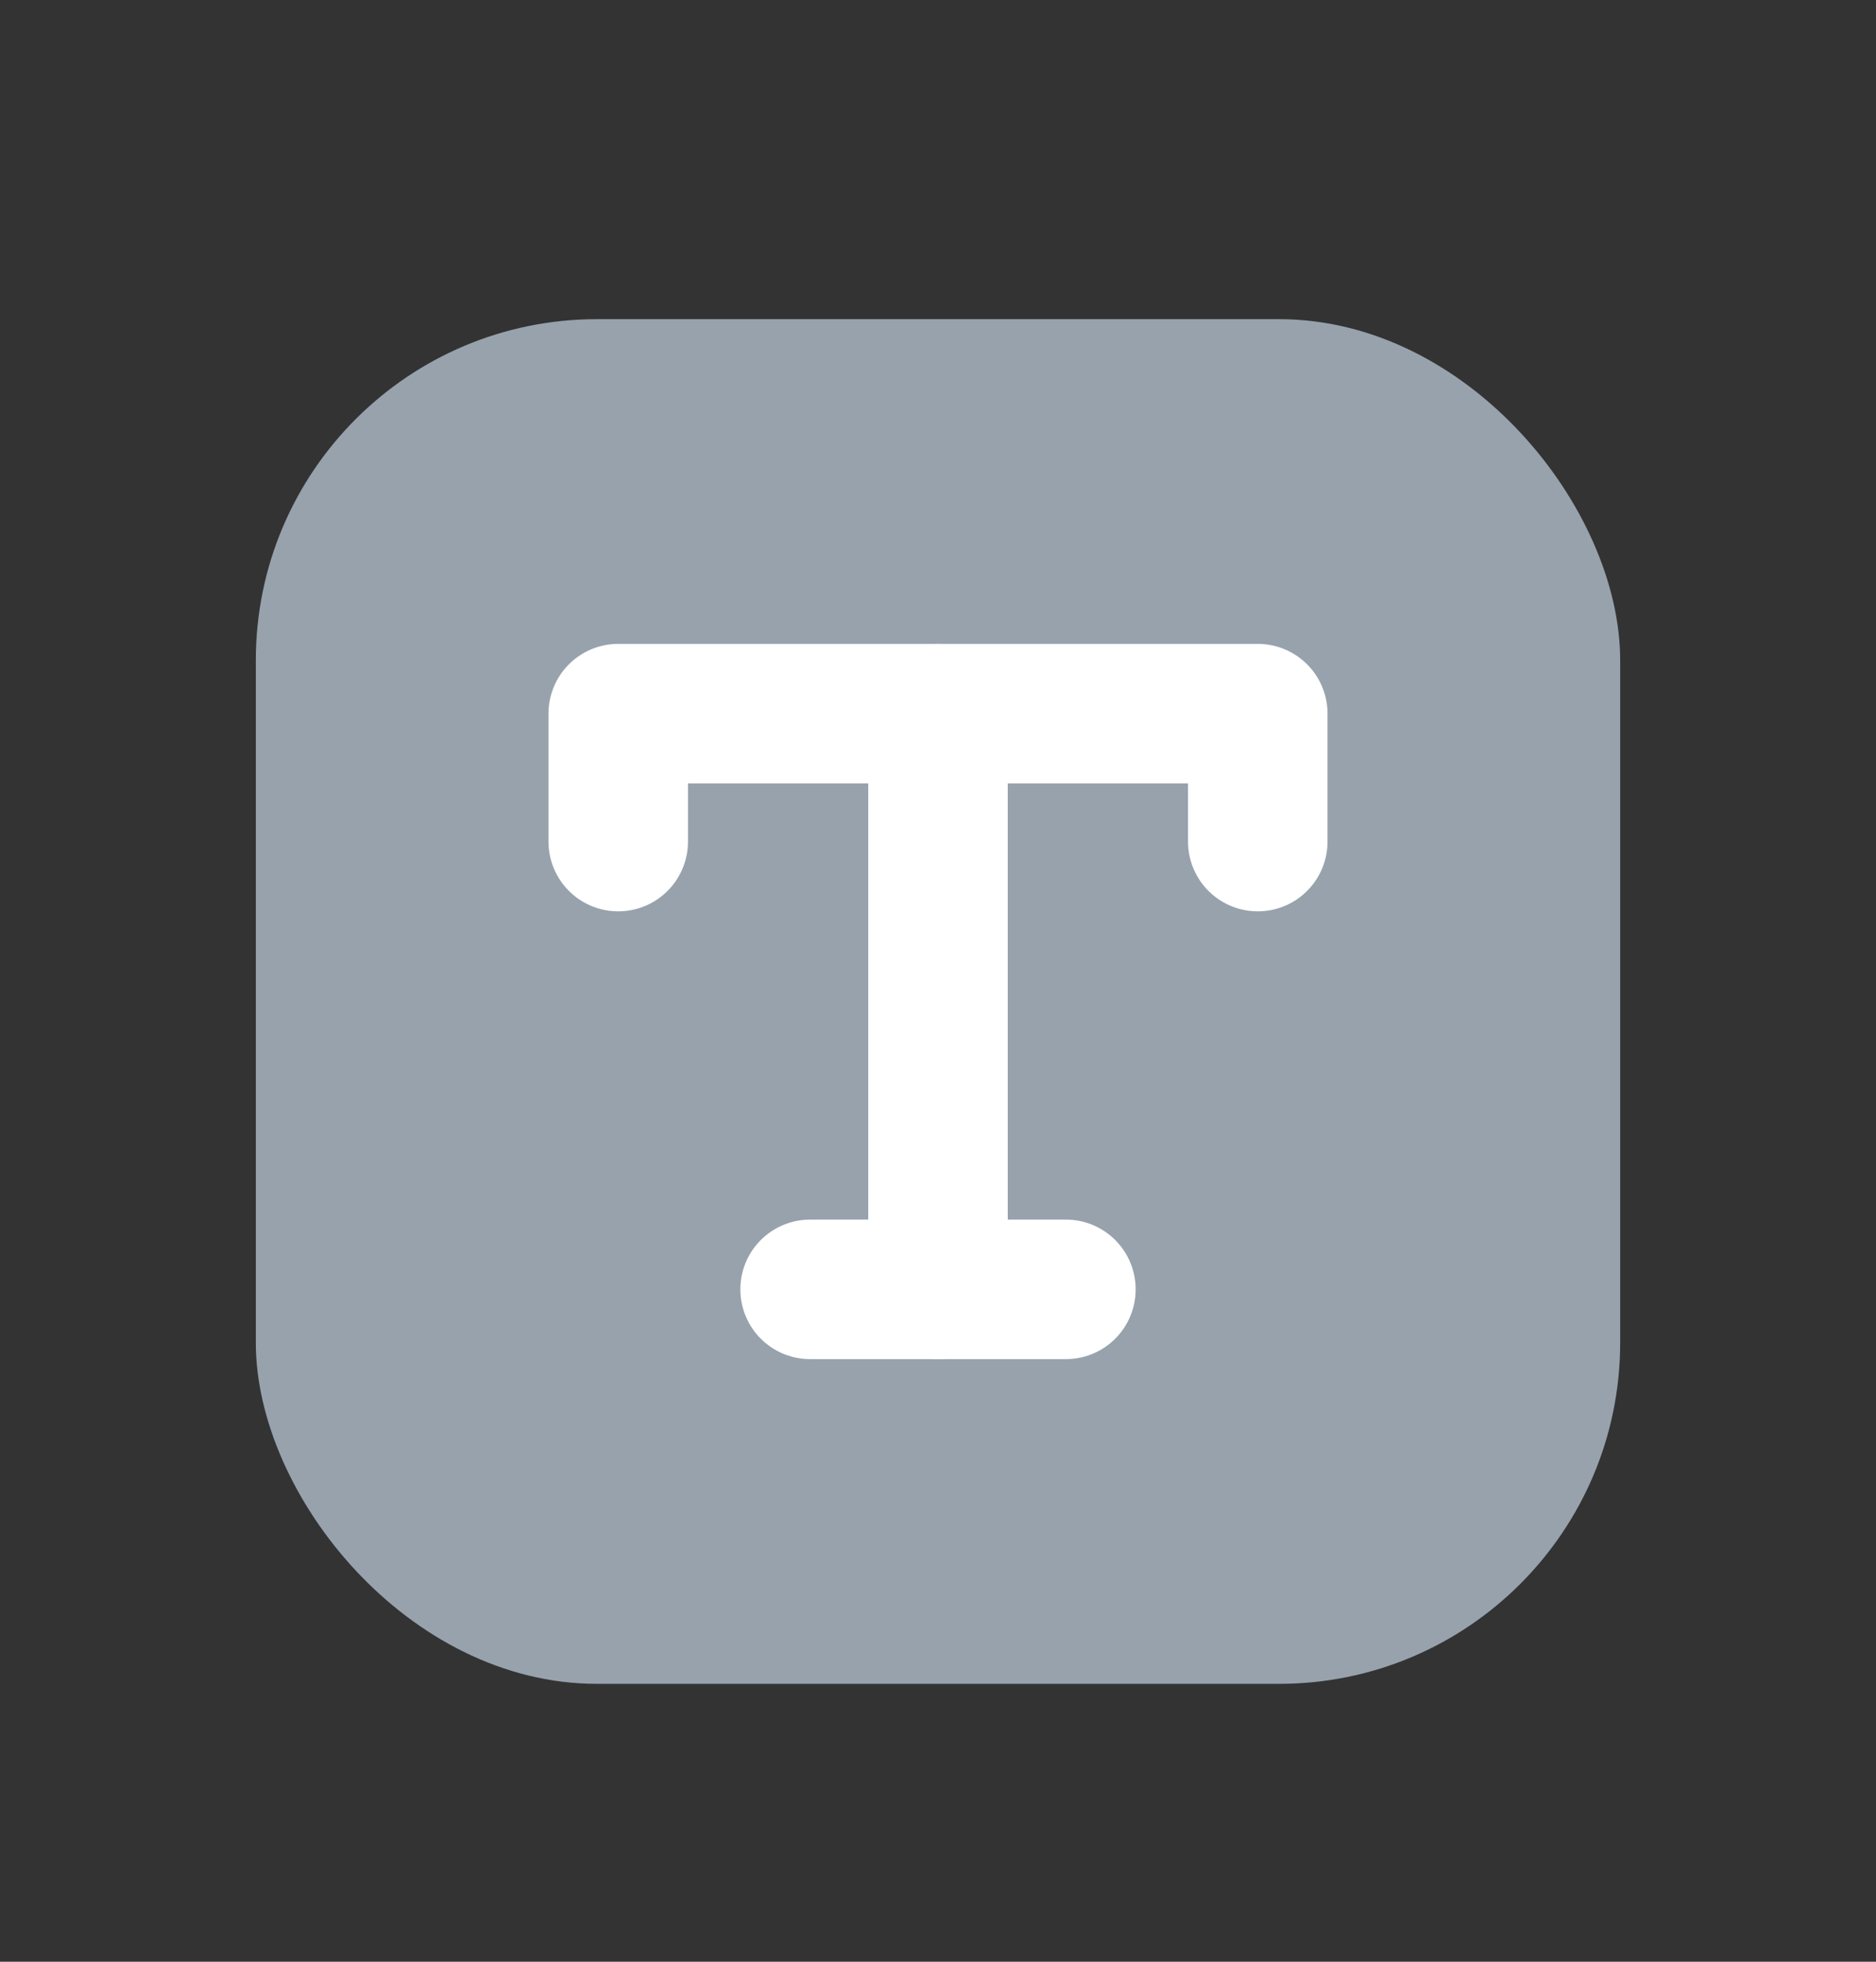
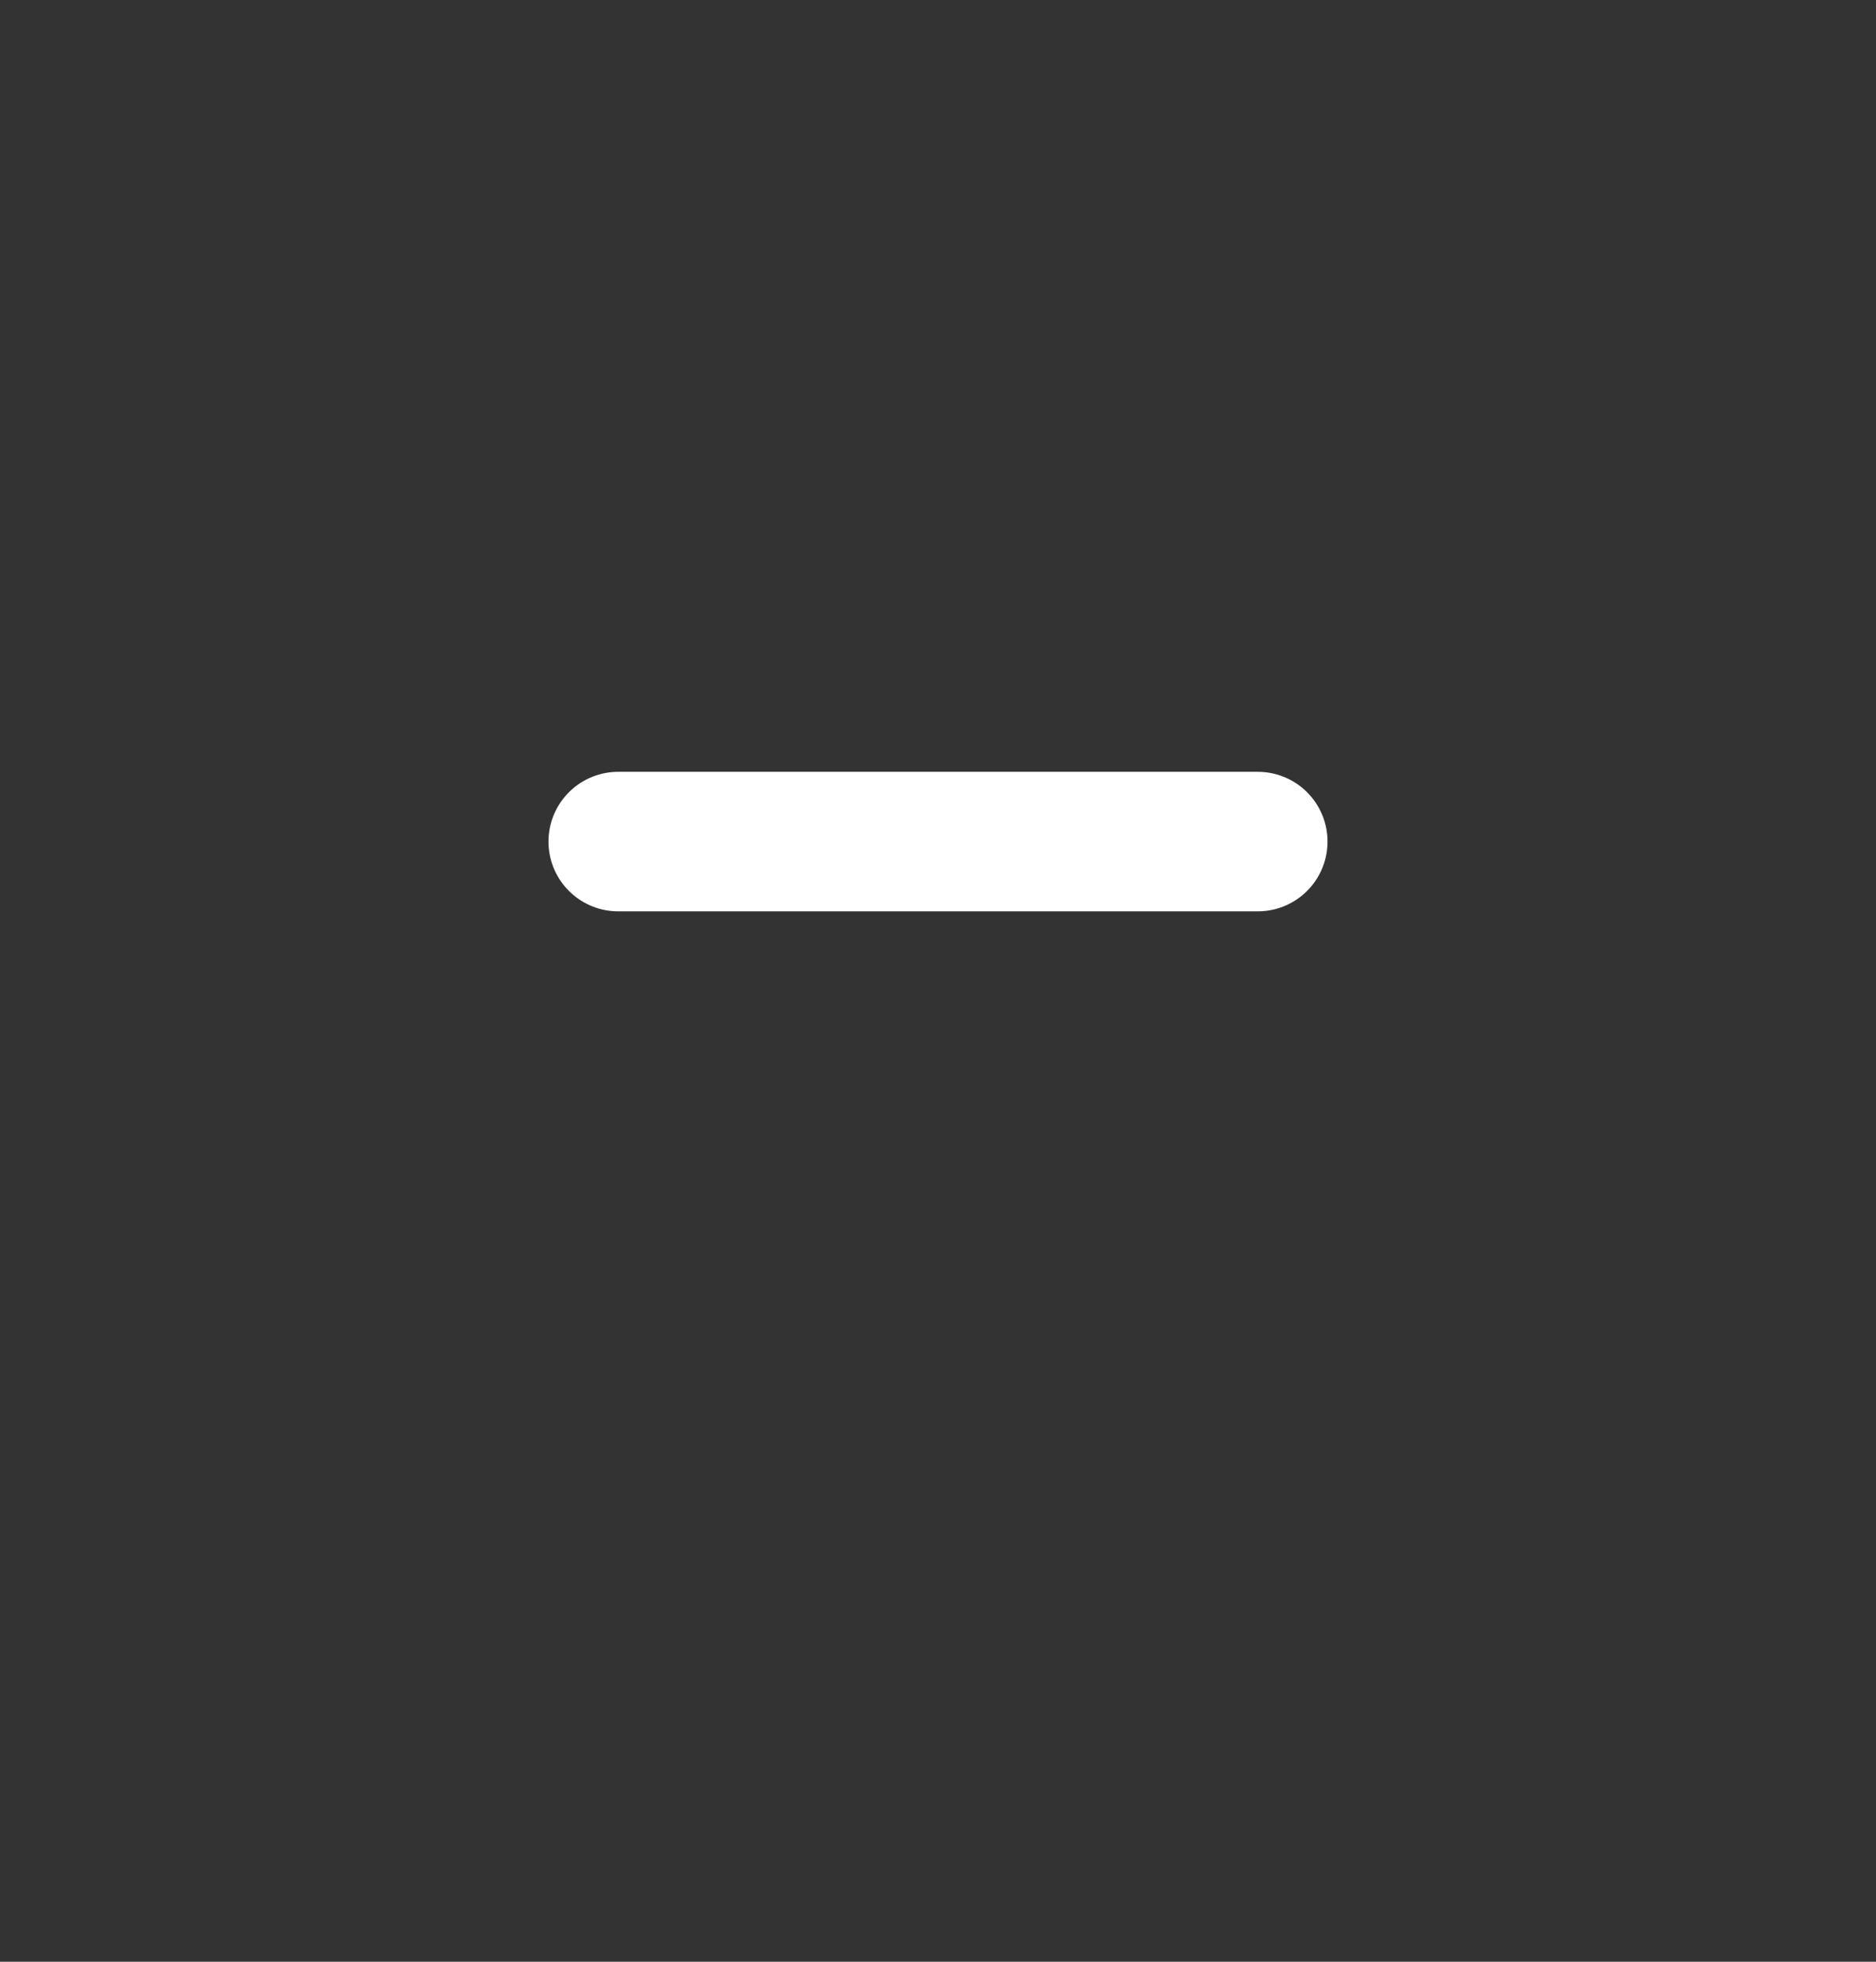
<svg xmlns="http://www.w3.org/2000/svg" width="22" height="23" viewBox="0 0 22 23" fill="none">
  <rect x="0" y="0" width="22" height="23" fill="#333333" stroke="none" />
-   <rect x="3" y="3.742" width="16" height="16" rx="4" fill="#97A2AC" />
-   <path d="M11 8.367V15.117" stroke="white" stroke-width="1.636" stroke-linecap="round" stroke-linejoin="round" />
-   <path d="M7.25 9.867V8.367H14.75V9.867" stroke="white" stroke-width="1.636" stroke-linecap="round" stroke-linejoin="round" />
-   <path d="M9.5 15.117H12.5" stroke="white" stroke-width="1.636" stroke-linecap="round" stroke-linejoin="round" />
+   <path d="M7.25 9.867H14.75V9.867" stroke="white" stroke-width="1.636" stroke-linecap="round" stroke-linejoin="round" />
</svg>